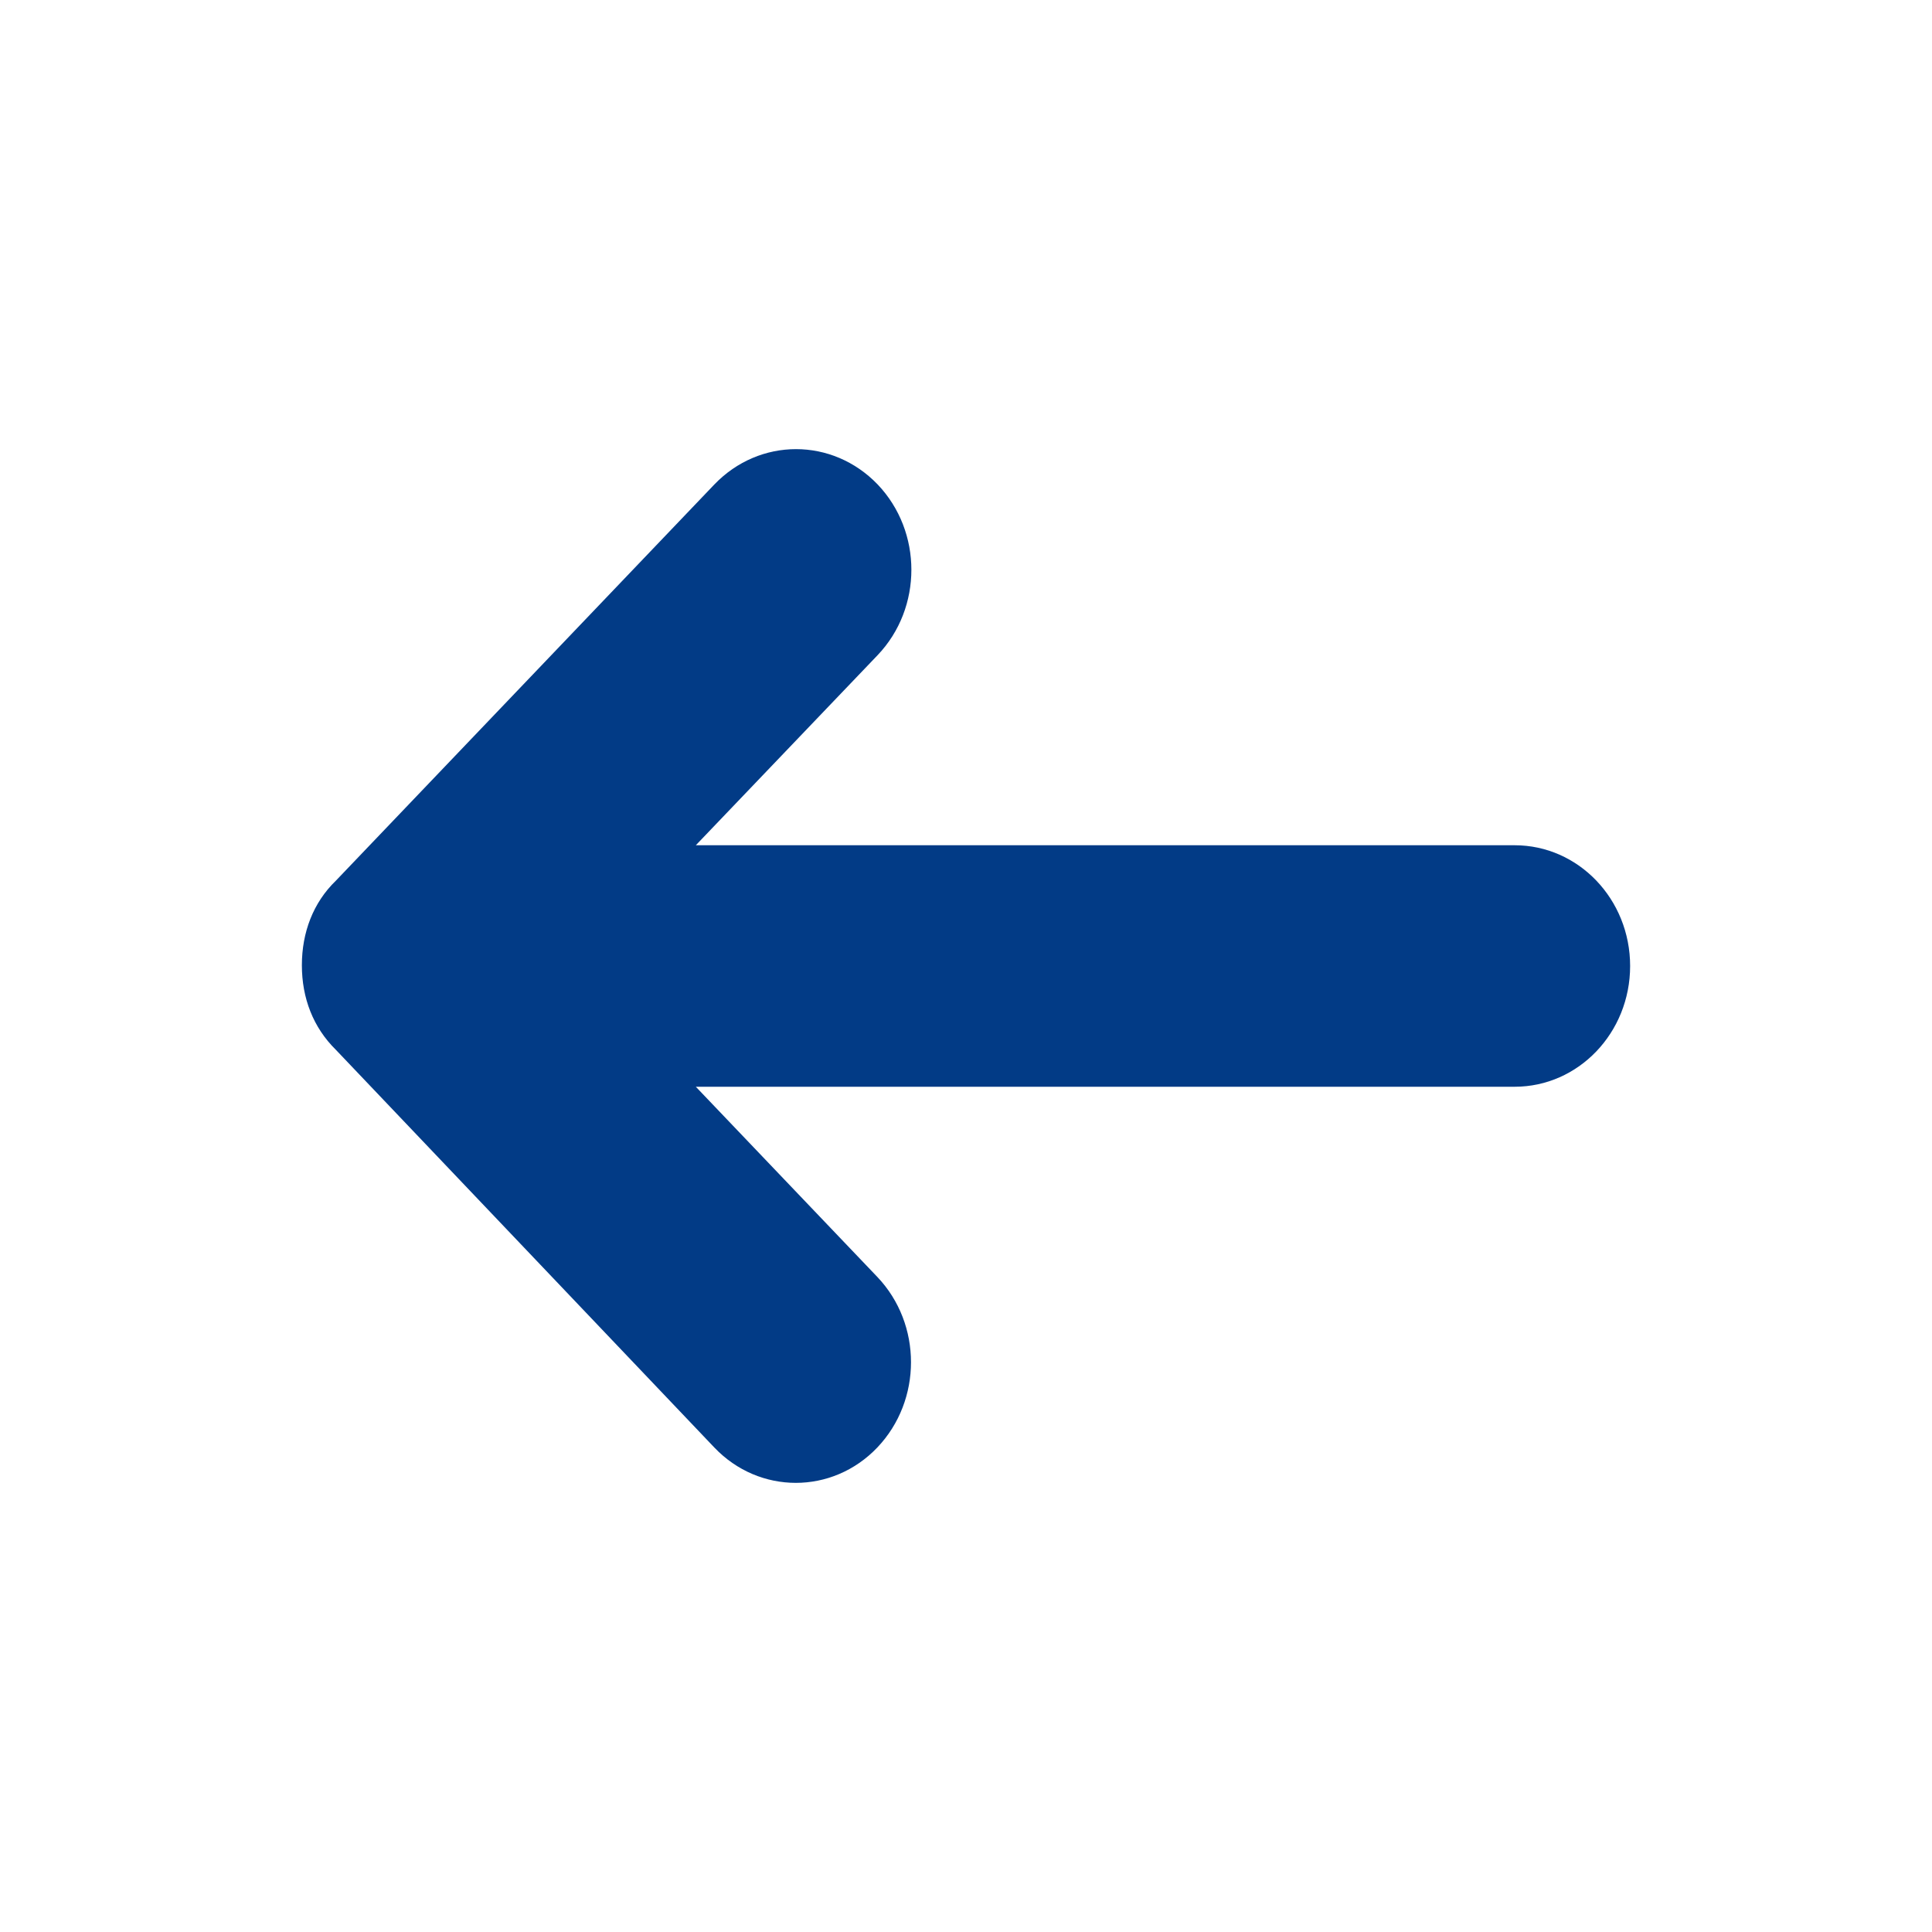
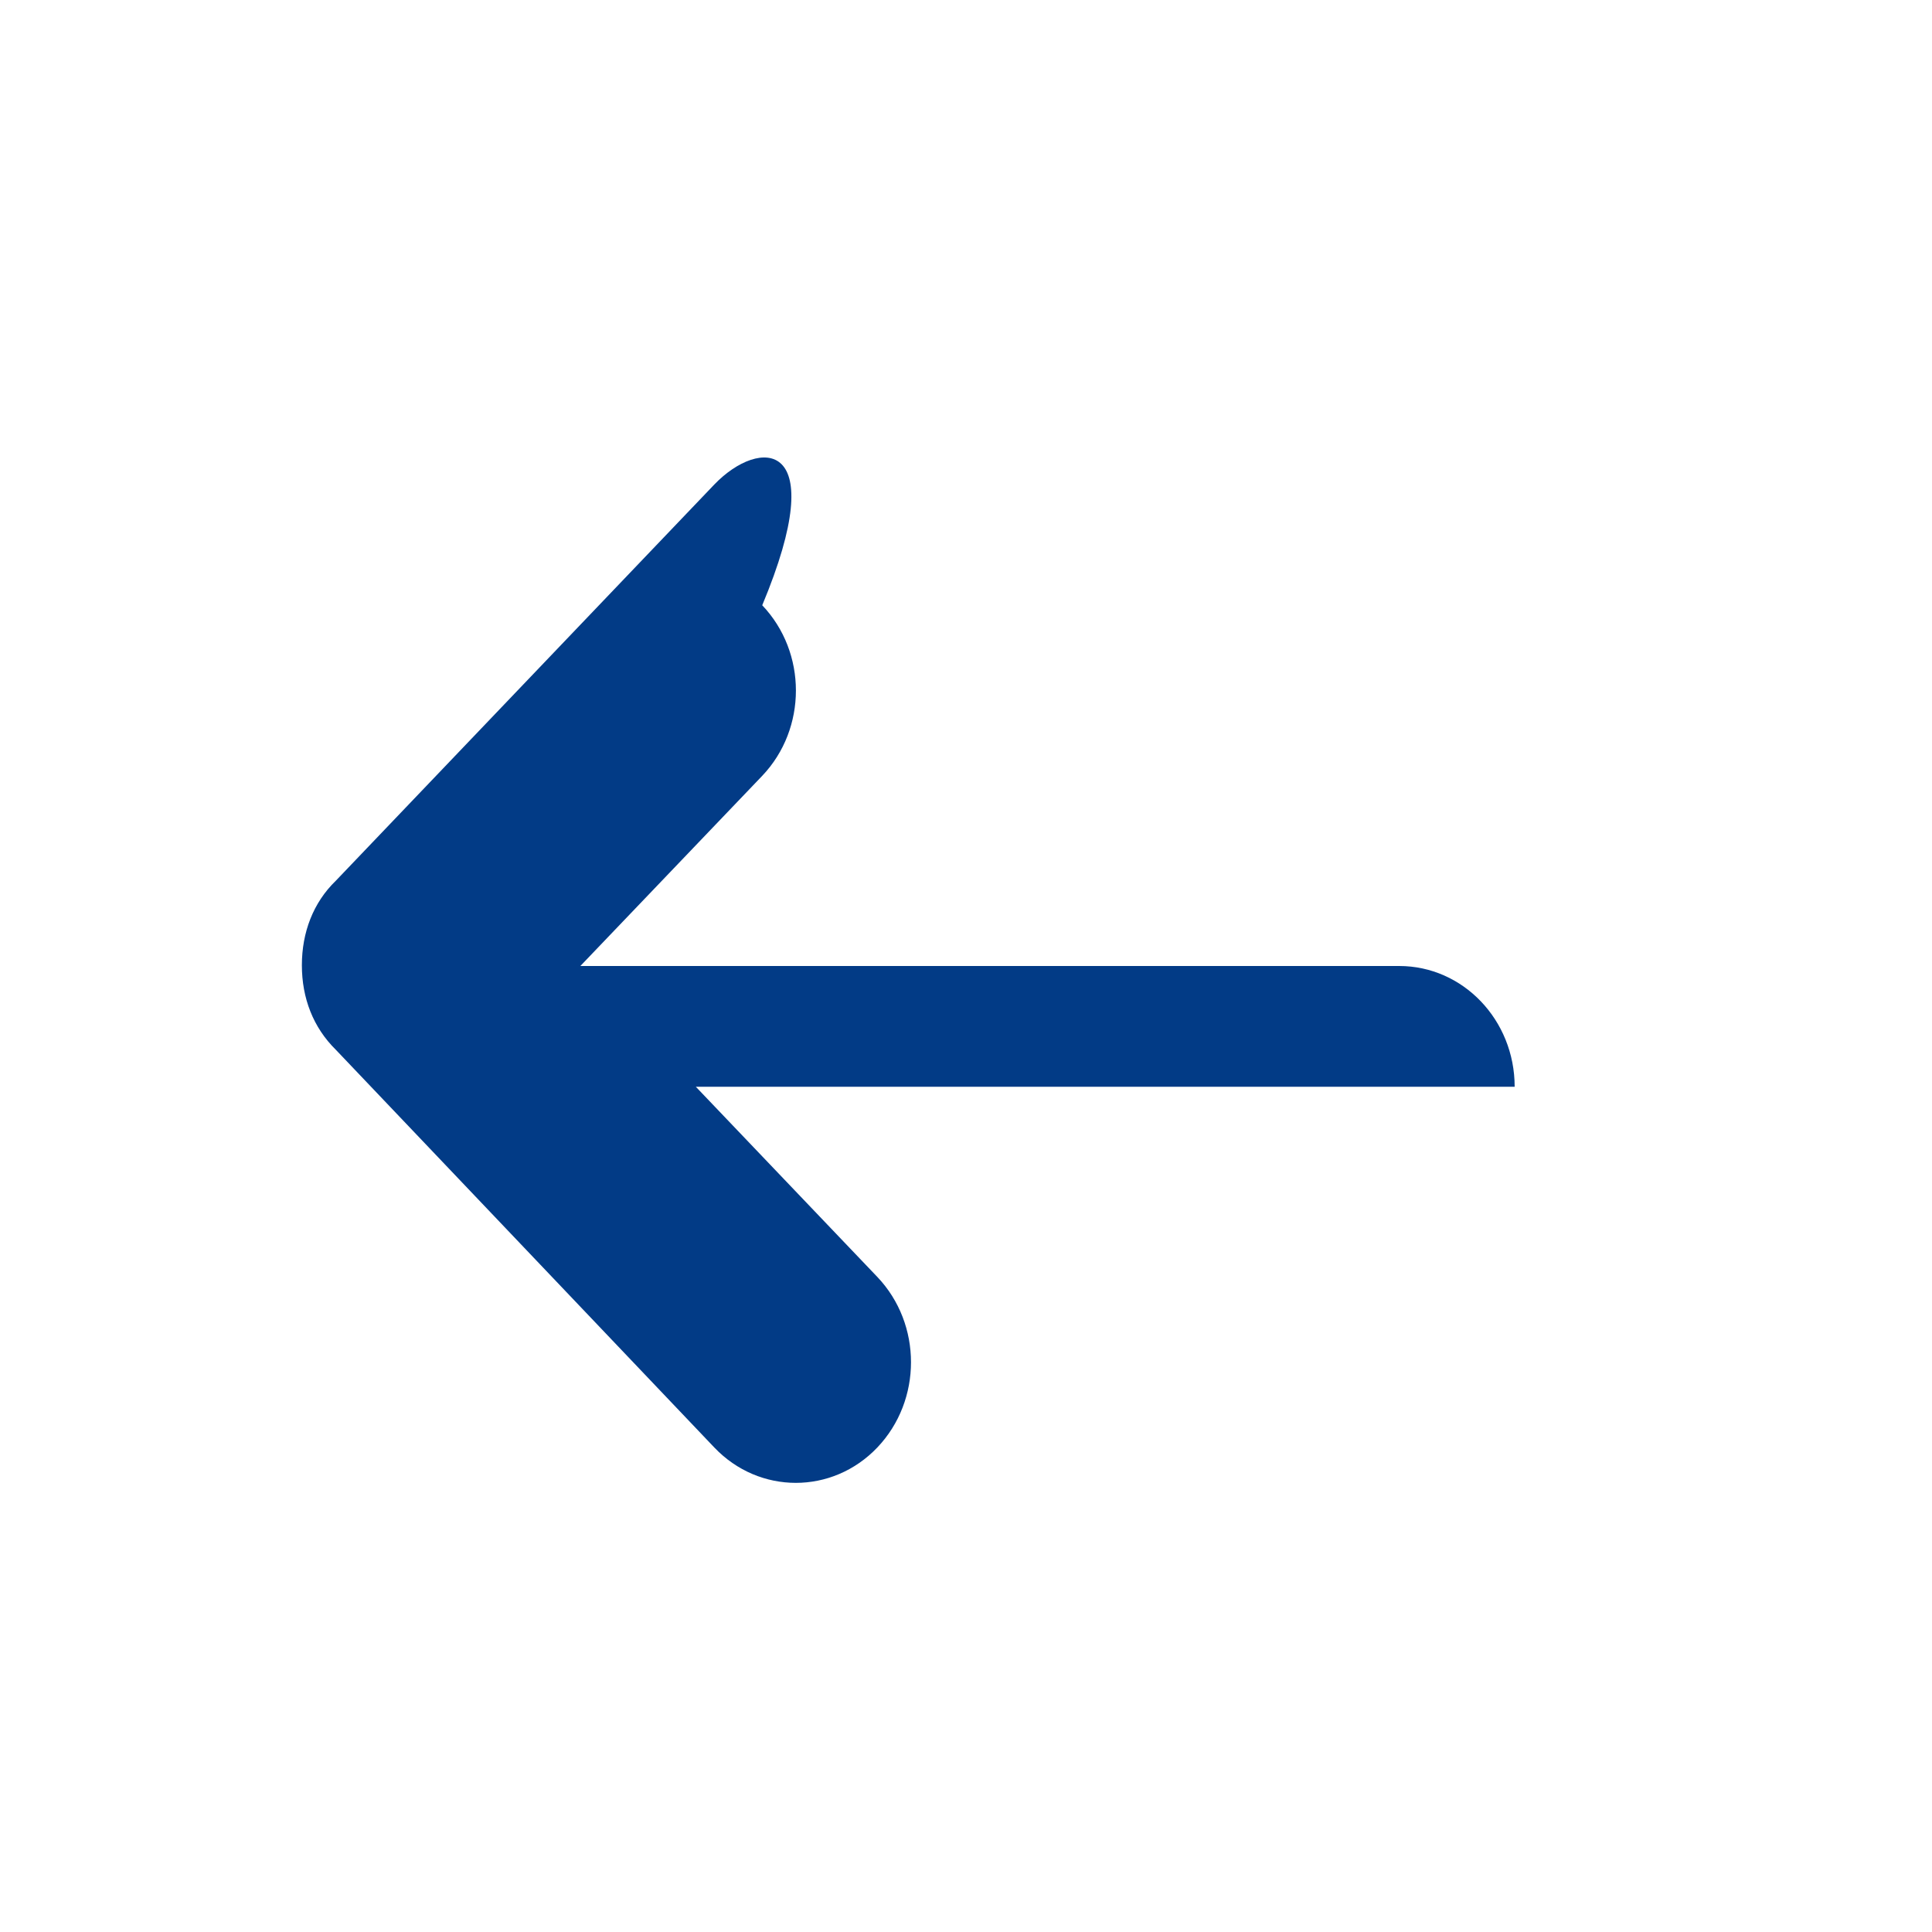
<svg xmlns="http://www.w3.org/2000/svg" height="512px" id="Layer_1" style="enable-background:new 0 0 512 512;" version="1.1" viewBox="0 0 512 512" width="512px" xml:space="preserve">
-   <path d="M189.3,128.4L89,233.4c-6,5.8-9,13.7-9,22.4c0,8.7,3,16.5,9,22.4l100.3,105.4c11.9,12.5,31.3,12.5,43.2,0  c11.9-12.5,11.9-32.7,0-45.2L184.4,288h217c16.9,0,30.6-14.3,30.6-32c0-17.7-13.7-32-30.6-32h-217l48.2-50.4  c11.9-12.5,11.9-32.7,0-45.2C220.6,115.9,201.3,115.9,189.3,128.4z" fill="#023b86" opacity="1" original-fill="#ef3835" />
+   <path d="M189.3,128.4L89,233.4c-6,5.8-9,13.7-9,22.4c0,8.7,3,16.5,9,22.4l100.3,105.4c11.9,12.5,31.3,12.5,43.2,0  c11.9-12.5,11.9-32.7,0-45.2L184.4,288h217c0-17.7-13.7-32-30.6-32h-217l48.2-50.4  c11.9-12.5,11.9-32.7,0-45.2C220.6,115.9,201.3,115.9,189.3,128.4z" fill="#023b86" opacity="1" original-fill="#ef3835" />
</svg>